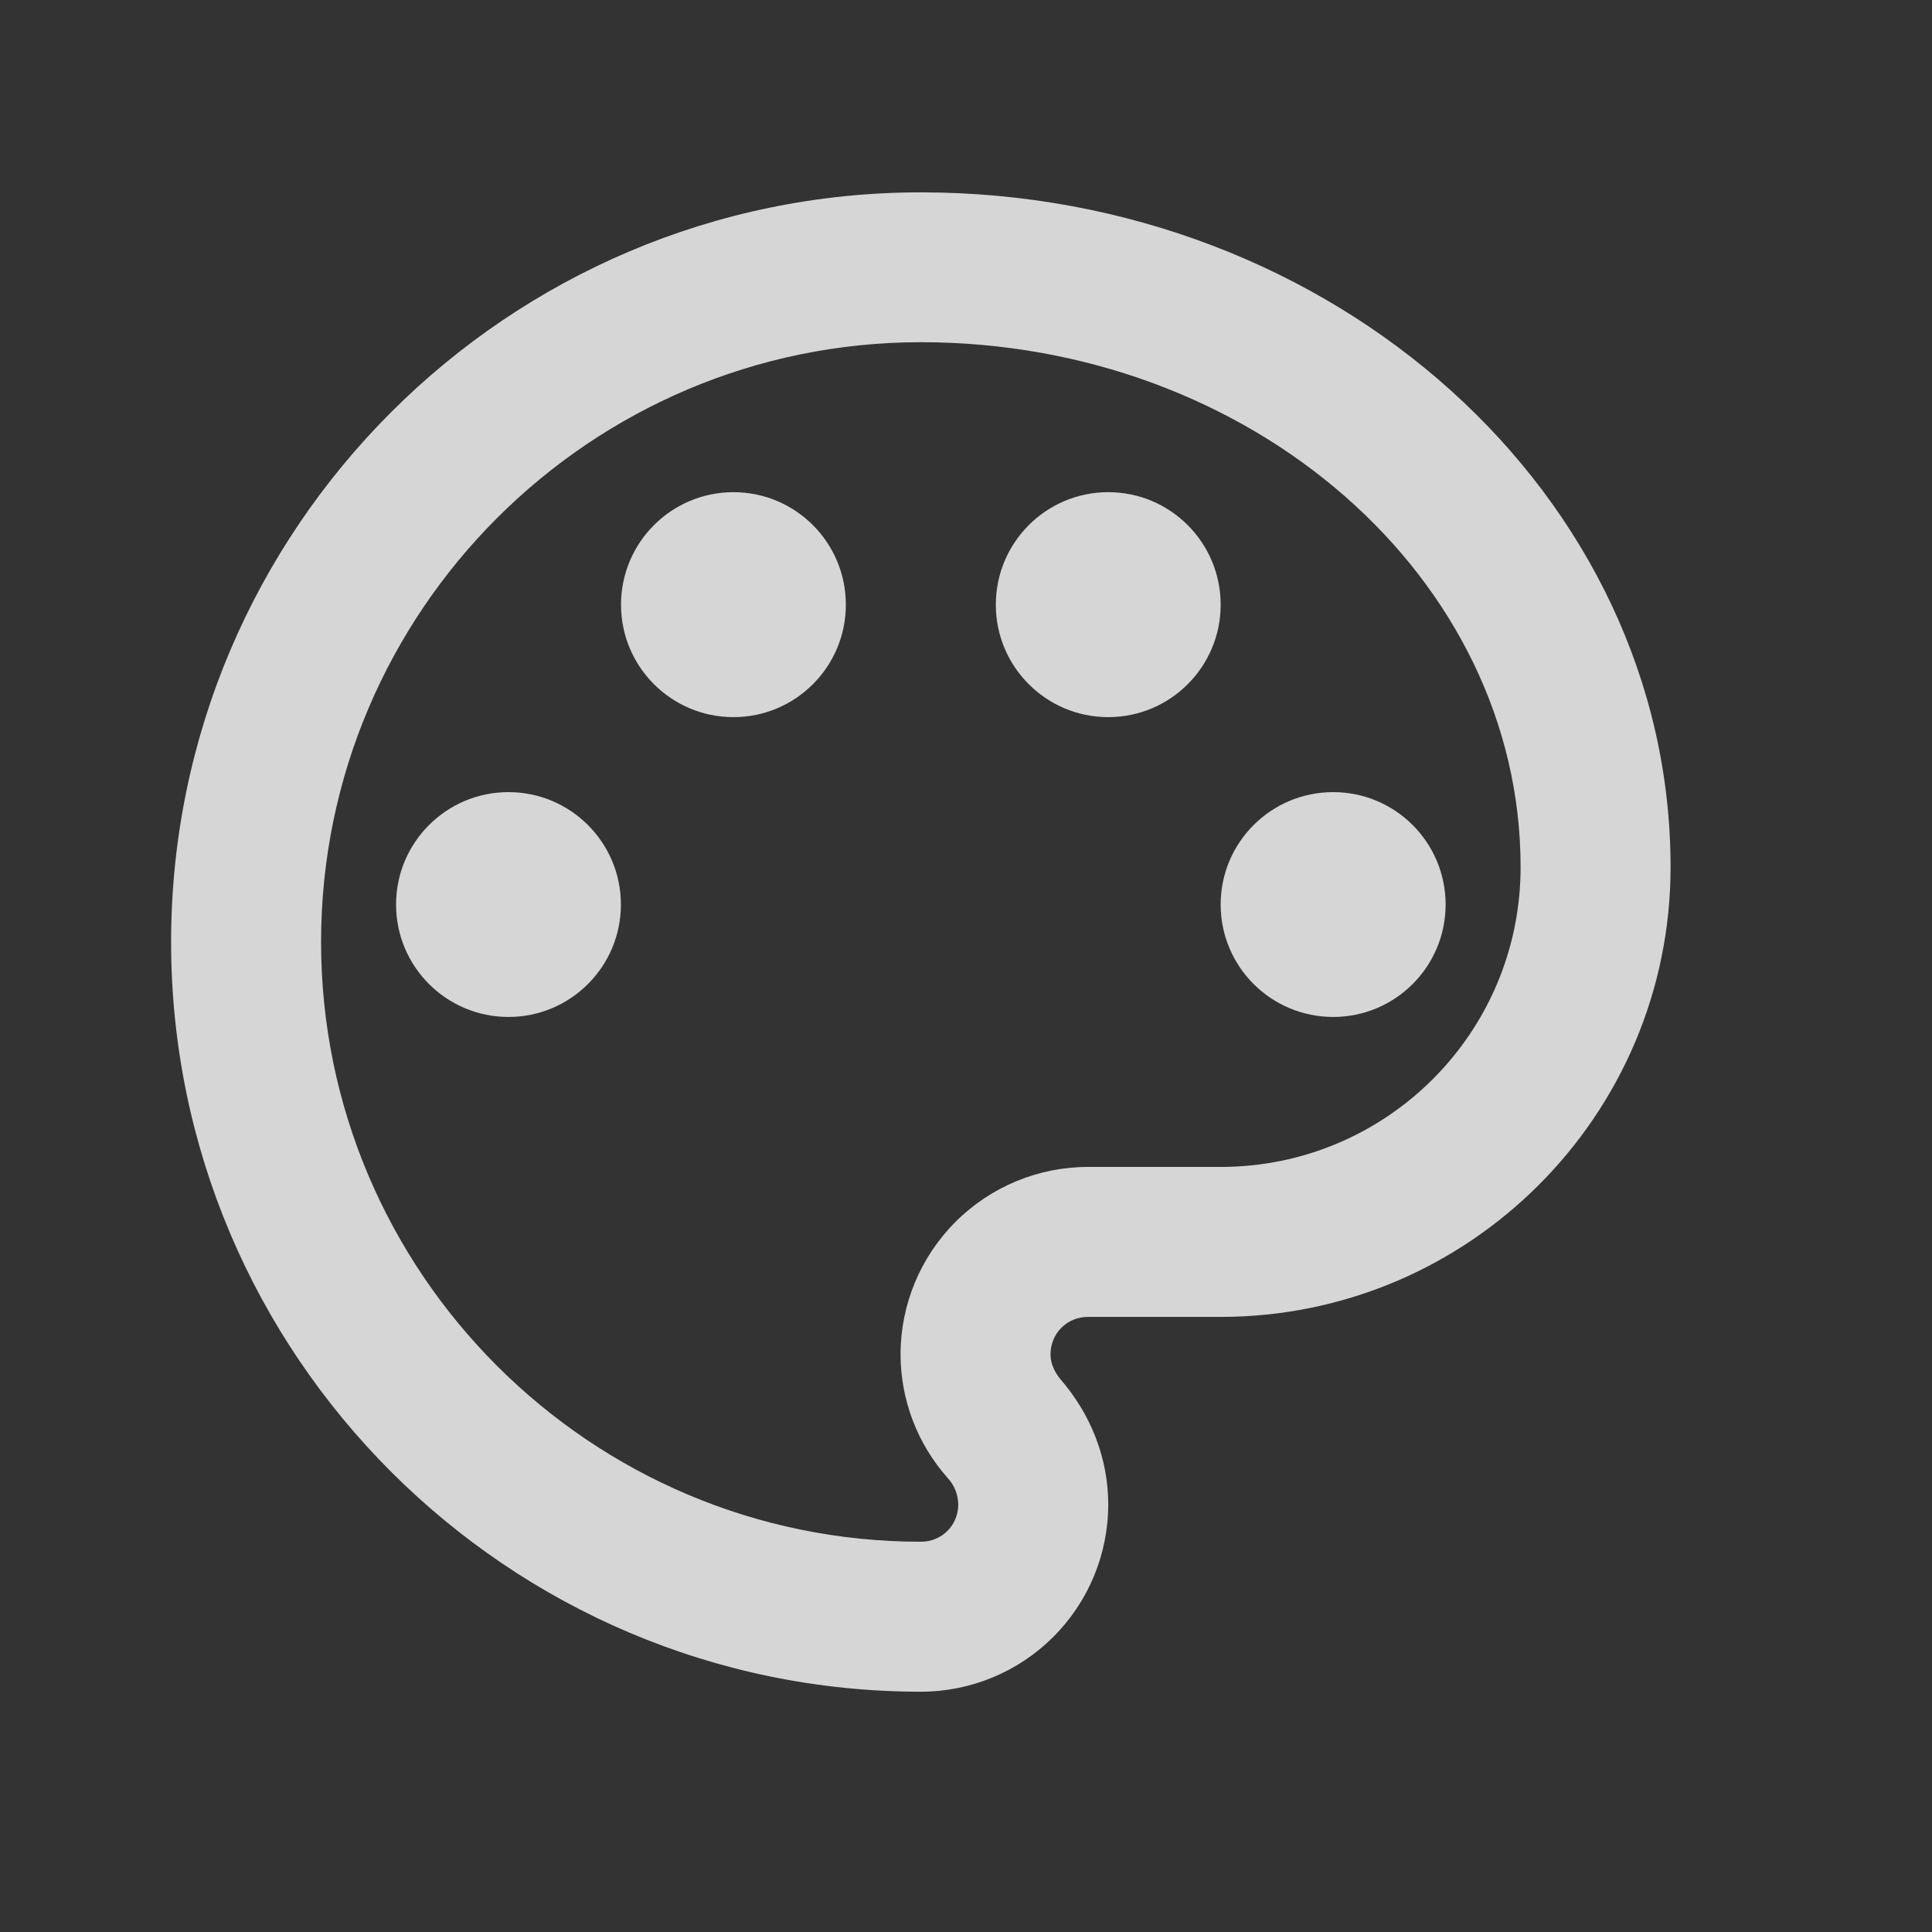
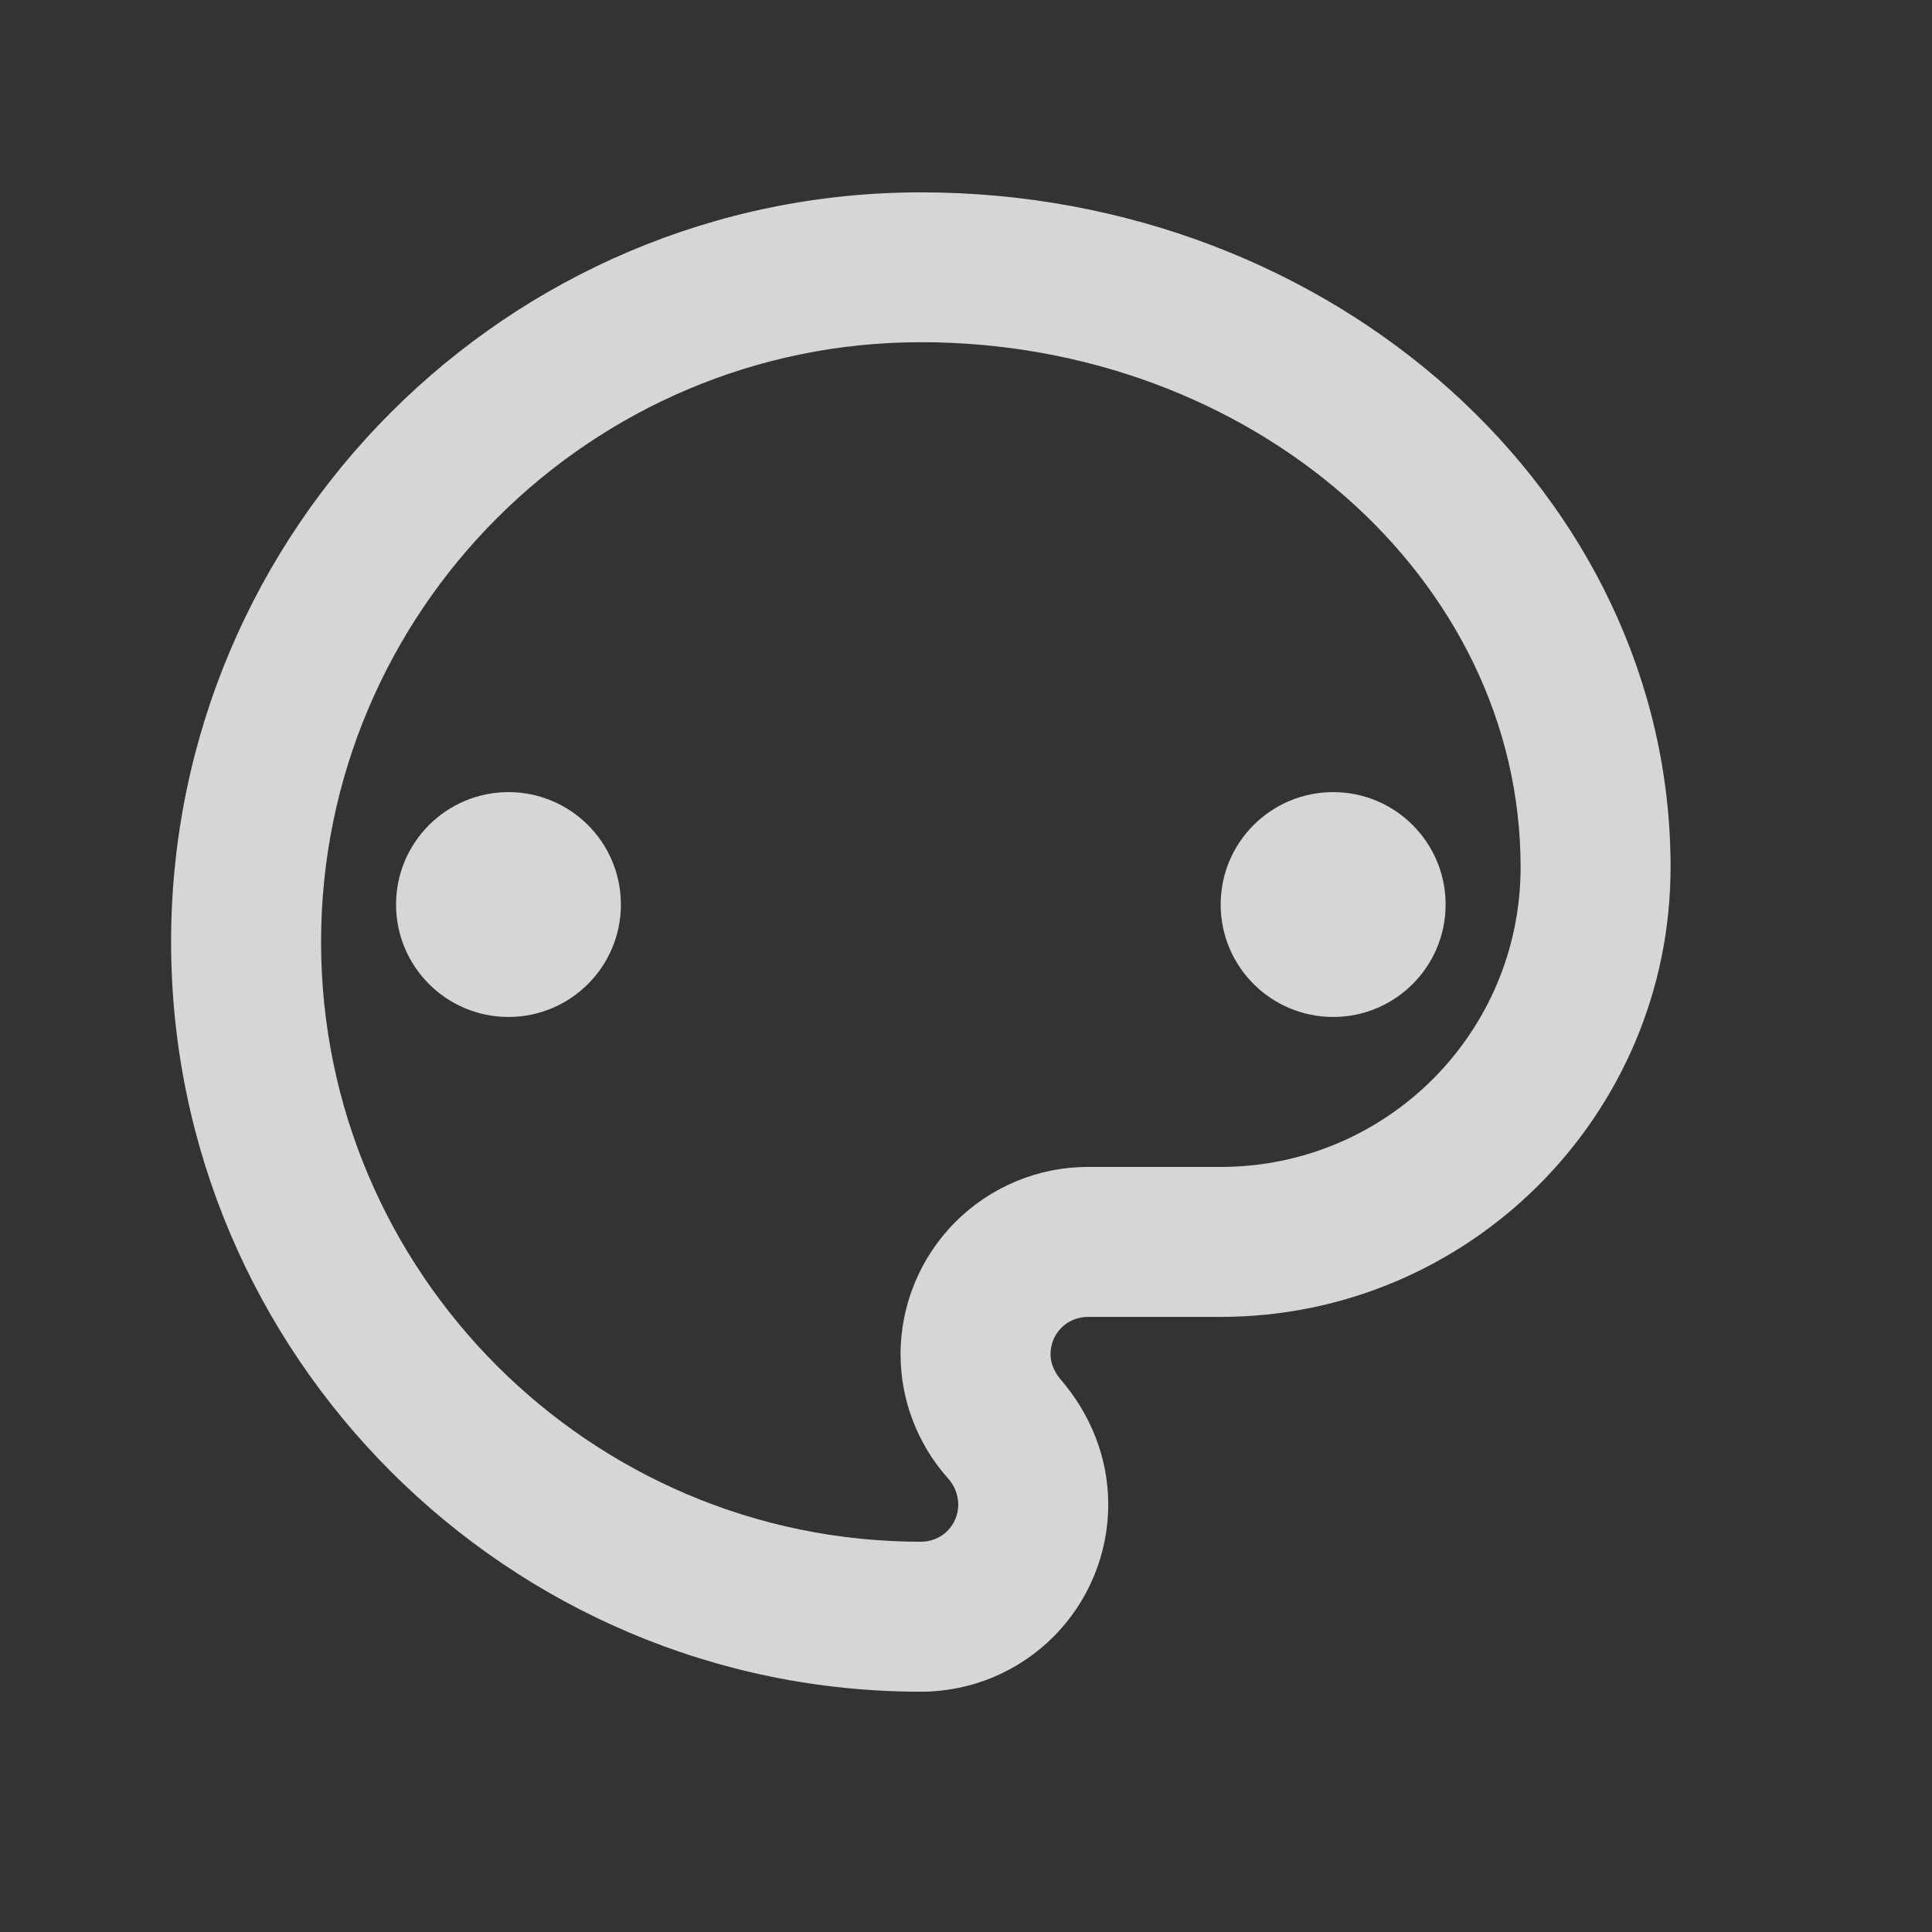
<svg xmlns="http://www.w3.org/2000/svg" width="16" height="16" viewBox="0 0 16 16" fill="none">
  <rect x="0" y="0" width="16" height="16" fill="#333333" stroke="none" />
  <path d="M7.626 14.01C4.205 14.01 1.417 11.222 1.417 7.801C1.417 4.38 4.205 1.593 7.626 1.593C11.047 1.593 13.835 4.101 13.835 7.181C13.835 9.236 12.164 10.906 10.109 10.906H9.01C8.837 10.906 8.7 11.042 8.7 11.216C8.7 11.291 8.731 11.359 8.781 11.421C9.035 11.713 9.178 12.079 9.178 12.458C9.178 12.87 9.015 13.264 8.723 13.556C8.432 13.847 8.038 14.01 7.626 14.01ZM7.626 2.834C4.888 2.834 2.659 5.063 2.659 7.801C2.659 10.539 4.888 12.768 7.626 12.768C7.8 12.768 7.936 12.632 7.936 12.458C7.934 12.377 7.904 12.3 7.849 12.241C7.595 11.955 7.458 11.589 7.458 11.216C7.458 10.805 7.622 10.41 7.913 10.119C8.204 9.828 8.599 9.664 9.01 9.664H10.109C11.482 9.664 12.593 8.553 12.593 7.181C12.593 4.784 10.364 2.834 7.626 2.834Z" fill="white" fill-opacity="0.8" />
  <path d="M4.211 8.422C4.725 8.422 5.142 8.005 5.142 7.491C5.142 6.977 4.725 6.56 4.211 6.56C3.697 6.56 3.28 6.977 3.28 7.491C3.28 8.005 3.697 8.422 4.211 8.422Z" fill="white" fill-opacity="0.8" />
-   <path d="M6.074 5.939C6.588 5.939 7.005 5.522 7.005 5.008C7.005 4.493 6.588 4.076 6.074 4.076C5.56 4.076 5.143 4.493 5.143 5.008C5.143 5.522 5.56 5.939 6.074 5.939Z" fill="white" fill-opacity="0.8" />
-   <path d="M9.178 5.939C9.692 5.939 10.109 5.522 10.109 5.008C10.109 4.493 9.692 4.076 9.178 4.076C8.664 4.076 8.247 4.493 8.247 5.008C8.247 5.522 8.664 5.939 9.178 5.939Z" fill="white" fill-opacity="0.8" />
  <path d="M11.041 8.422C11.555 8.422 11.972 8.005 11.972 7.491C11.972 6.977 11.555 6.56 11.041 6.56C10.526 6.56 10.109 6.977 10.109 7.491C10.109 8.005 10.526 8.422 11.041 8.422Z" fill="white" fill-opacity="0.8" />
</svg>